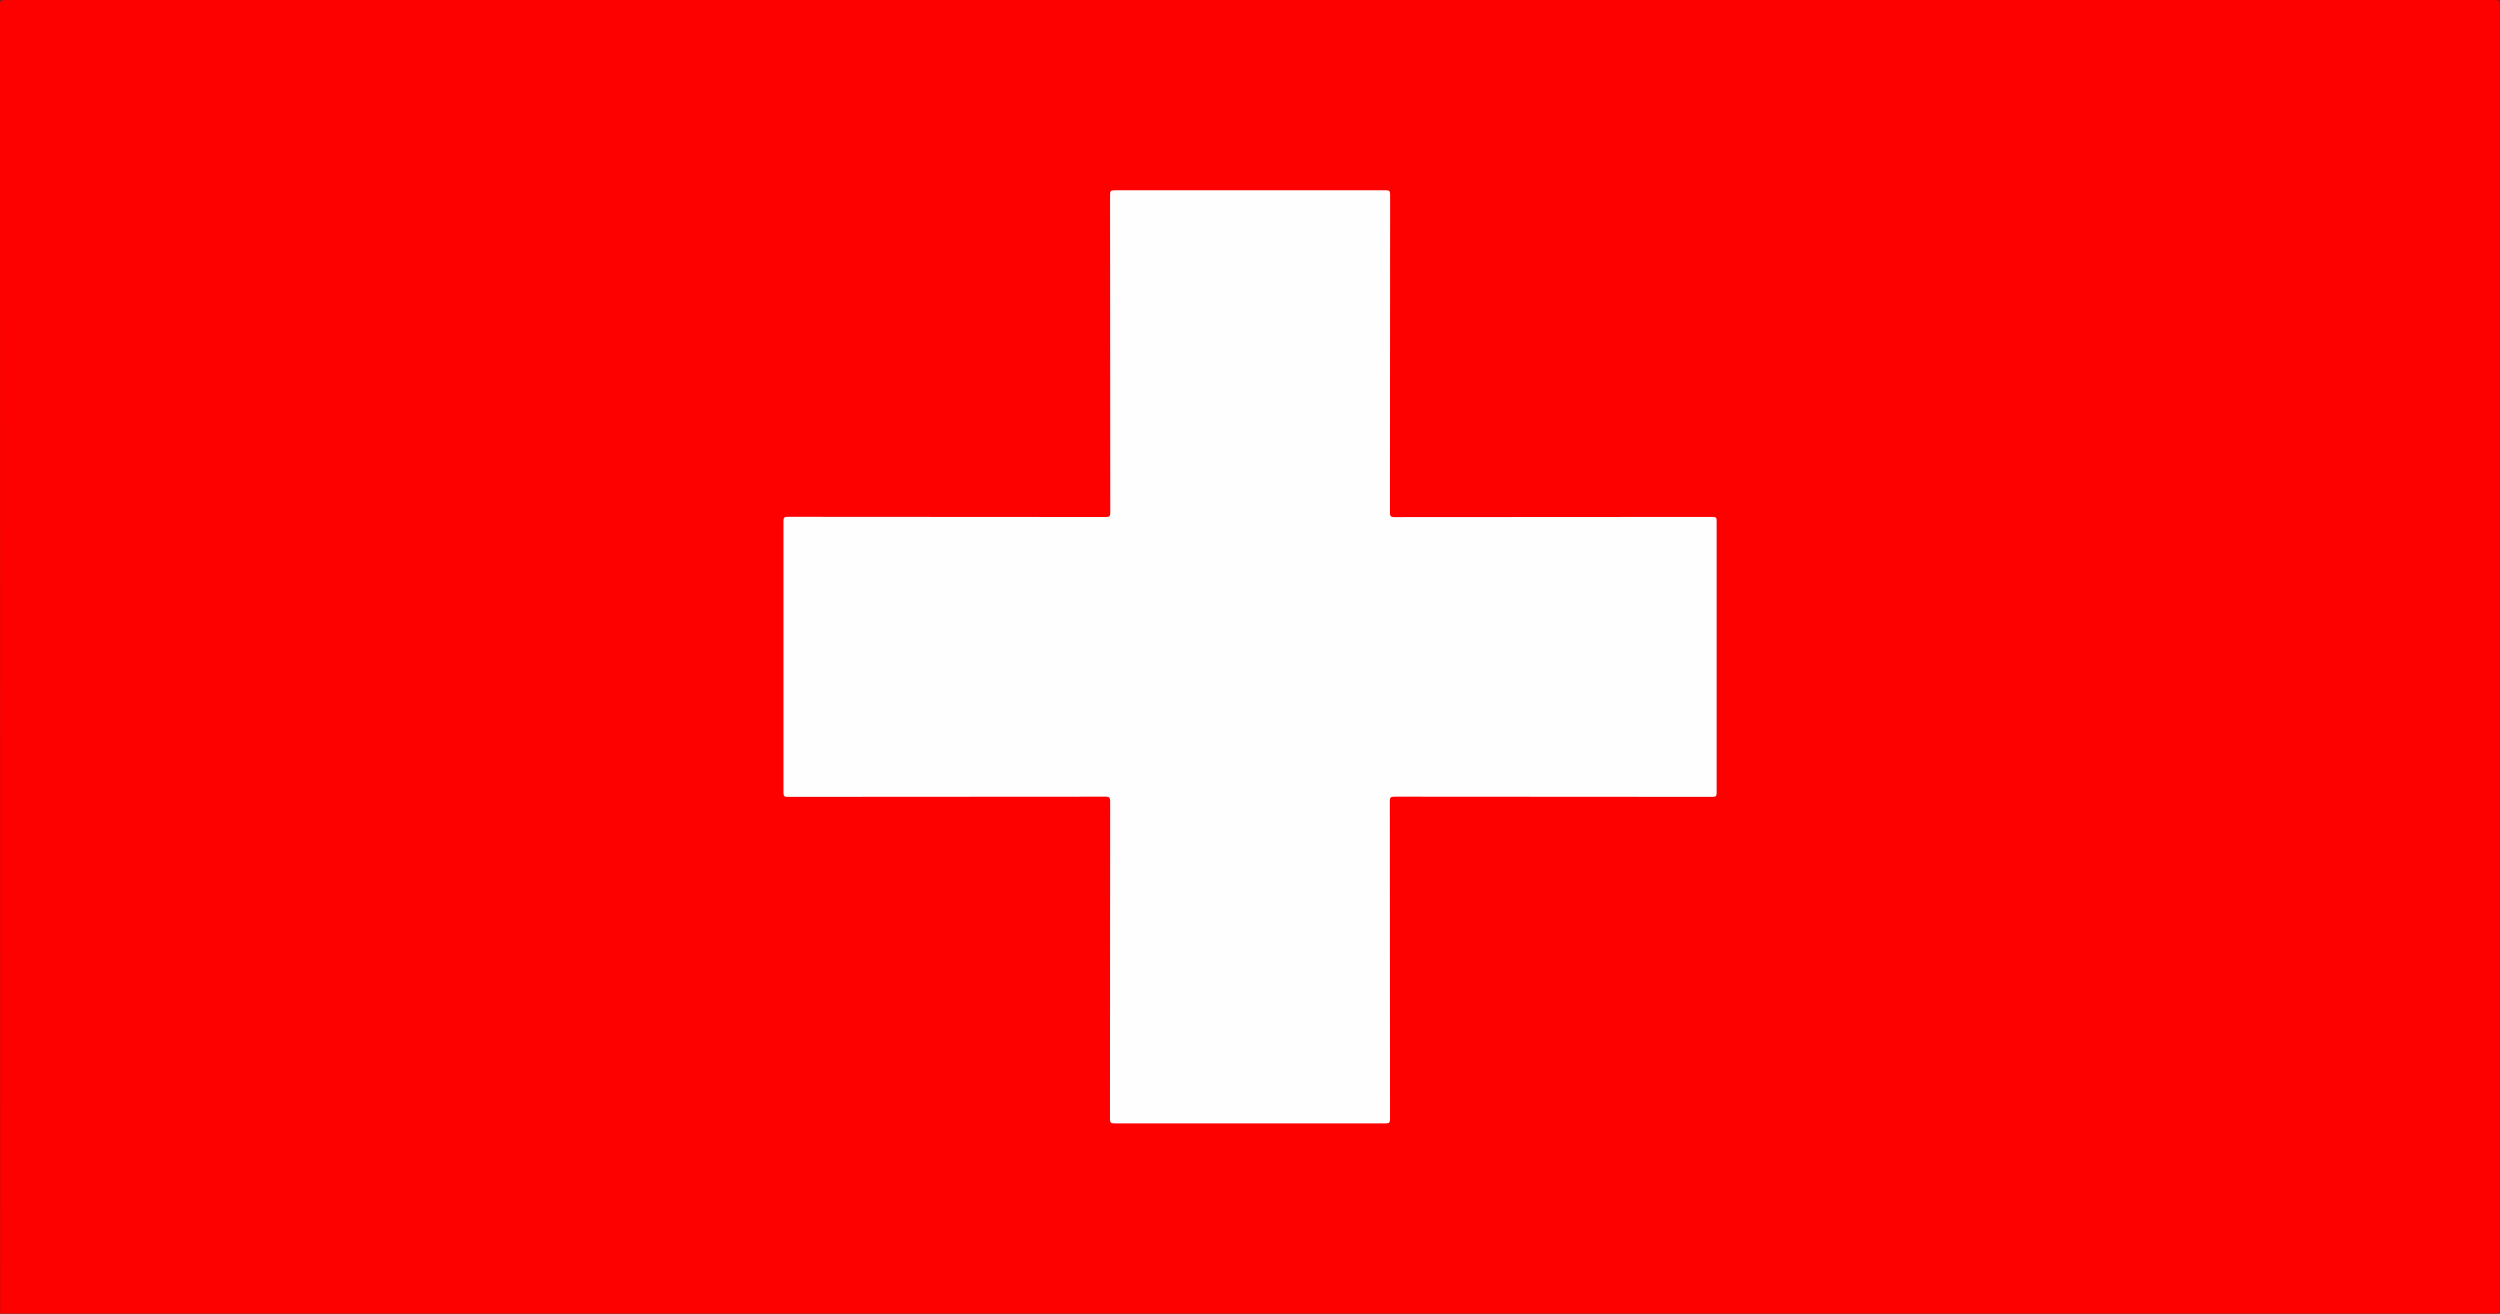
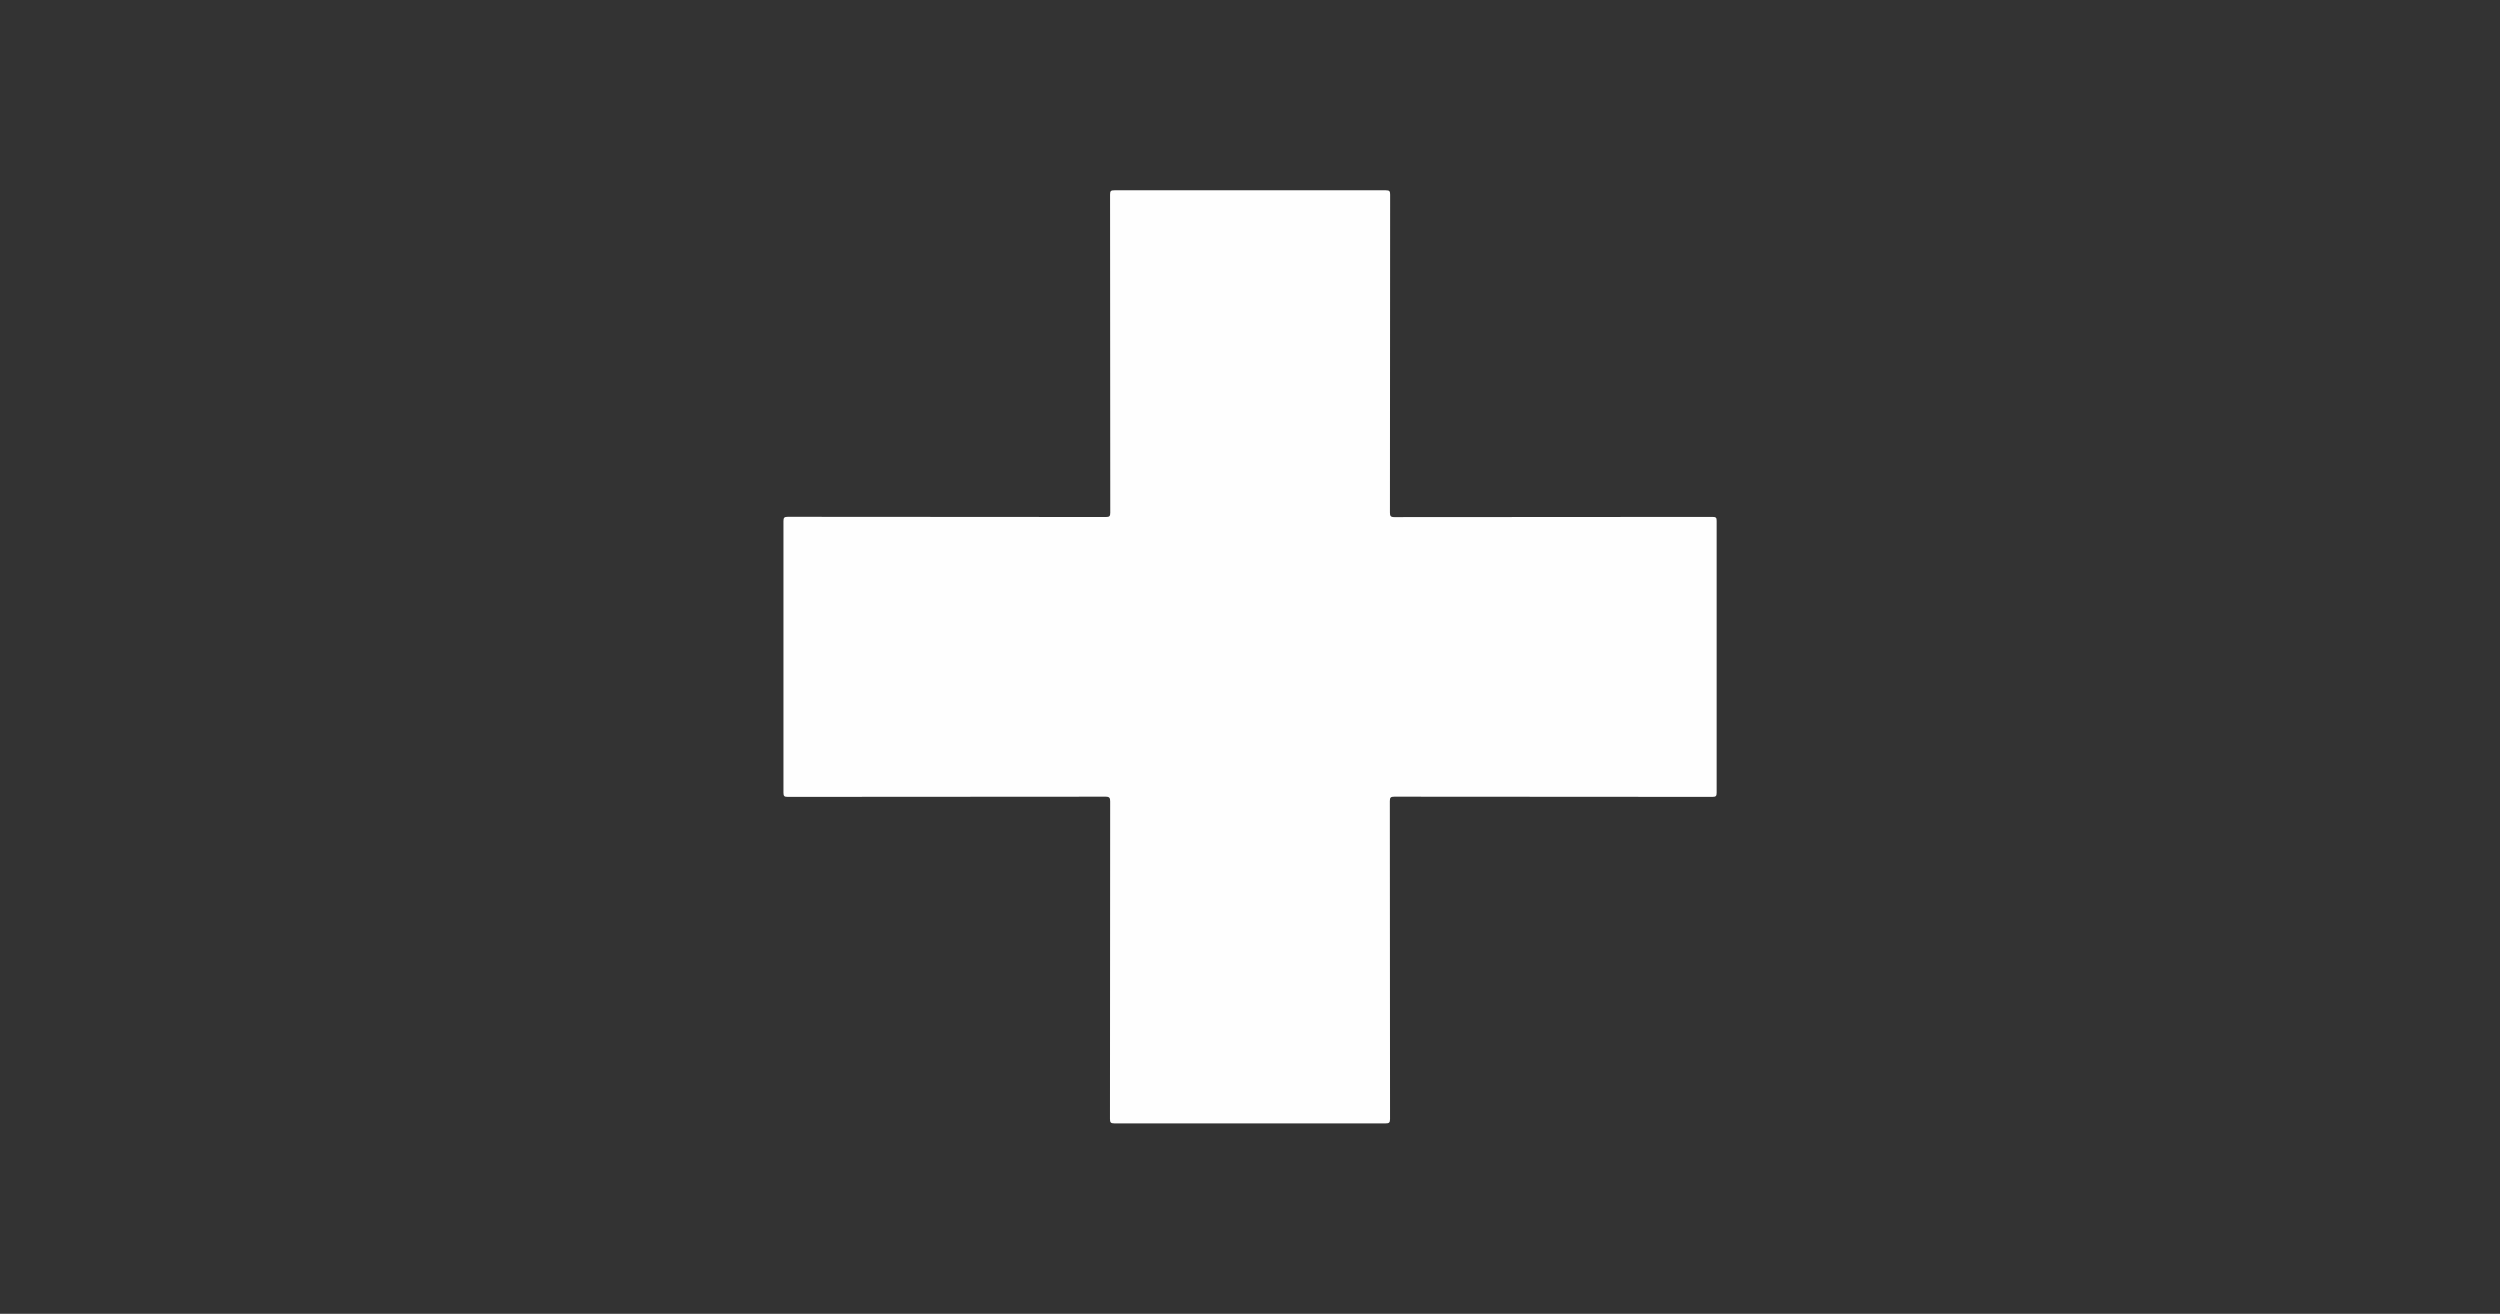
<svg xmlns="http://www.w3.org/2000/svg" version="1.1" id="Layer_1" x="0px" y="0px" viewBox="0 0 255.12 134.07" style="enable-background:new 0 0 255.12 134.07;" xml:space="preserve">
  <rect x="0" y="0" width="255.12" height="134.07" fill="#333333" stroke="none" />
  <style type="text/css">
	.st0{fill:#FD0000;}
	.st1{fill:#FEFEFE;}
</style>
  <g>
-     <path class="st0" d="M0.01,134.06c0-44.59,0-89.17-0.01-133.76C0,0.06,0.11,0,0.57,0c84.66,0.01,169.32,0.01,253.97,0   c0.47,0,0.57,0.06,0.57,0.3c-0.01,44.49-0.01,88.98,0,133.46c0,0.25-0.11,0.3-0.57,0.3C169.7,134.06,84.86,134.06,0.01,134.06z" />
    <path class="st1" d="M113.28,97.97c0-5.39,0-10.79,0.01-16.18c0-0.37-0.07-0.49-0.47-0.49c-10.81,0.01-21.62,0.01-32.43,0.02   c-0.35,0-0.44-0.07-0.44-0.43c0.01-9.24,0.01-18.47,0-27.71c0-0.35,0.08-0.44,0.44-0.44c10.82,0.01,21.64,0.01,32.47,0.02   c0.36,0,0.44-0.09,0.44-0.44c-0.01-10.82-0.01-21.64-0.02-32.47c0-0.37,0.09-0.43,0.44-0.43c9.24,0.01,18.47,0.01,27.71,0   c0.37,0,0.43,0.1,0.43,0.45c-0.01,10.81-0.01,21.62-0.02,32.43c0,0.35,0.06,0.47,0.45,0.47c10.82-0.01,21.64-0.01,32.47-0.02   c0.33,0,0.43,0.07,0.42,0.41c-0.01,9.25-0.01,18.5,0,27.74c0,0.33-0.08,0.42-0.42,0.42c-10.82-0.01-21.64-0.01-32.47-0.02   c-0.38,0-0.46,0.09-0.46,0.46c0.01,10.81,0.01,21.62,0.02,32.43c0,0.38-0.1,0.45-0.46,0.45c-9.22-0.01-18.45-0.01-27.67,0   c-0.39,0-0.45-0.11-0.45-0.47C113.28,108.78,113.28,103.37,113.28,97.97z" />
  </g>
</svg>